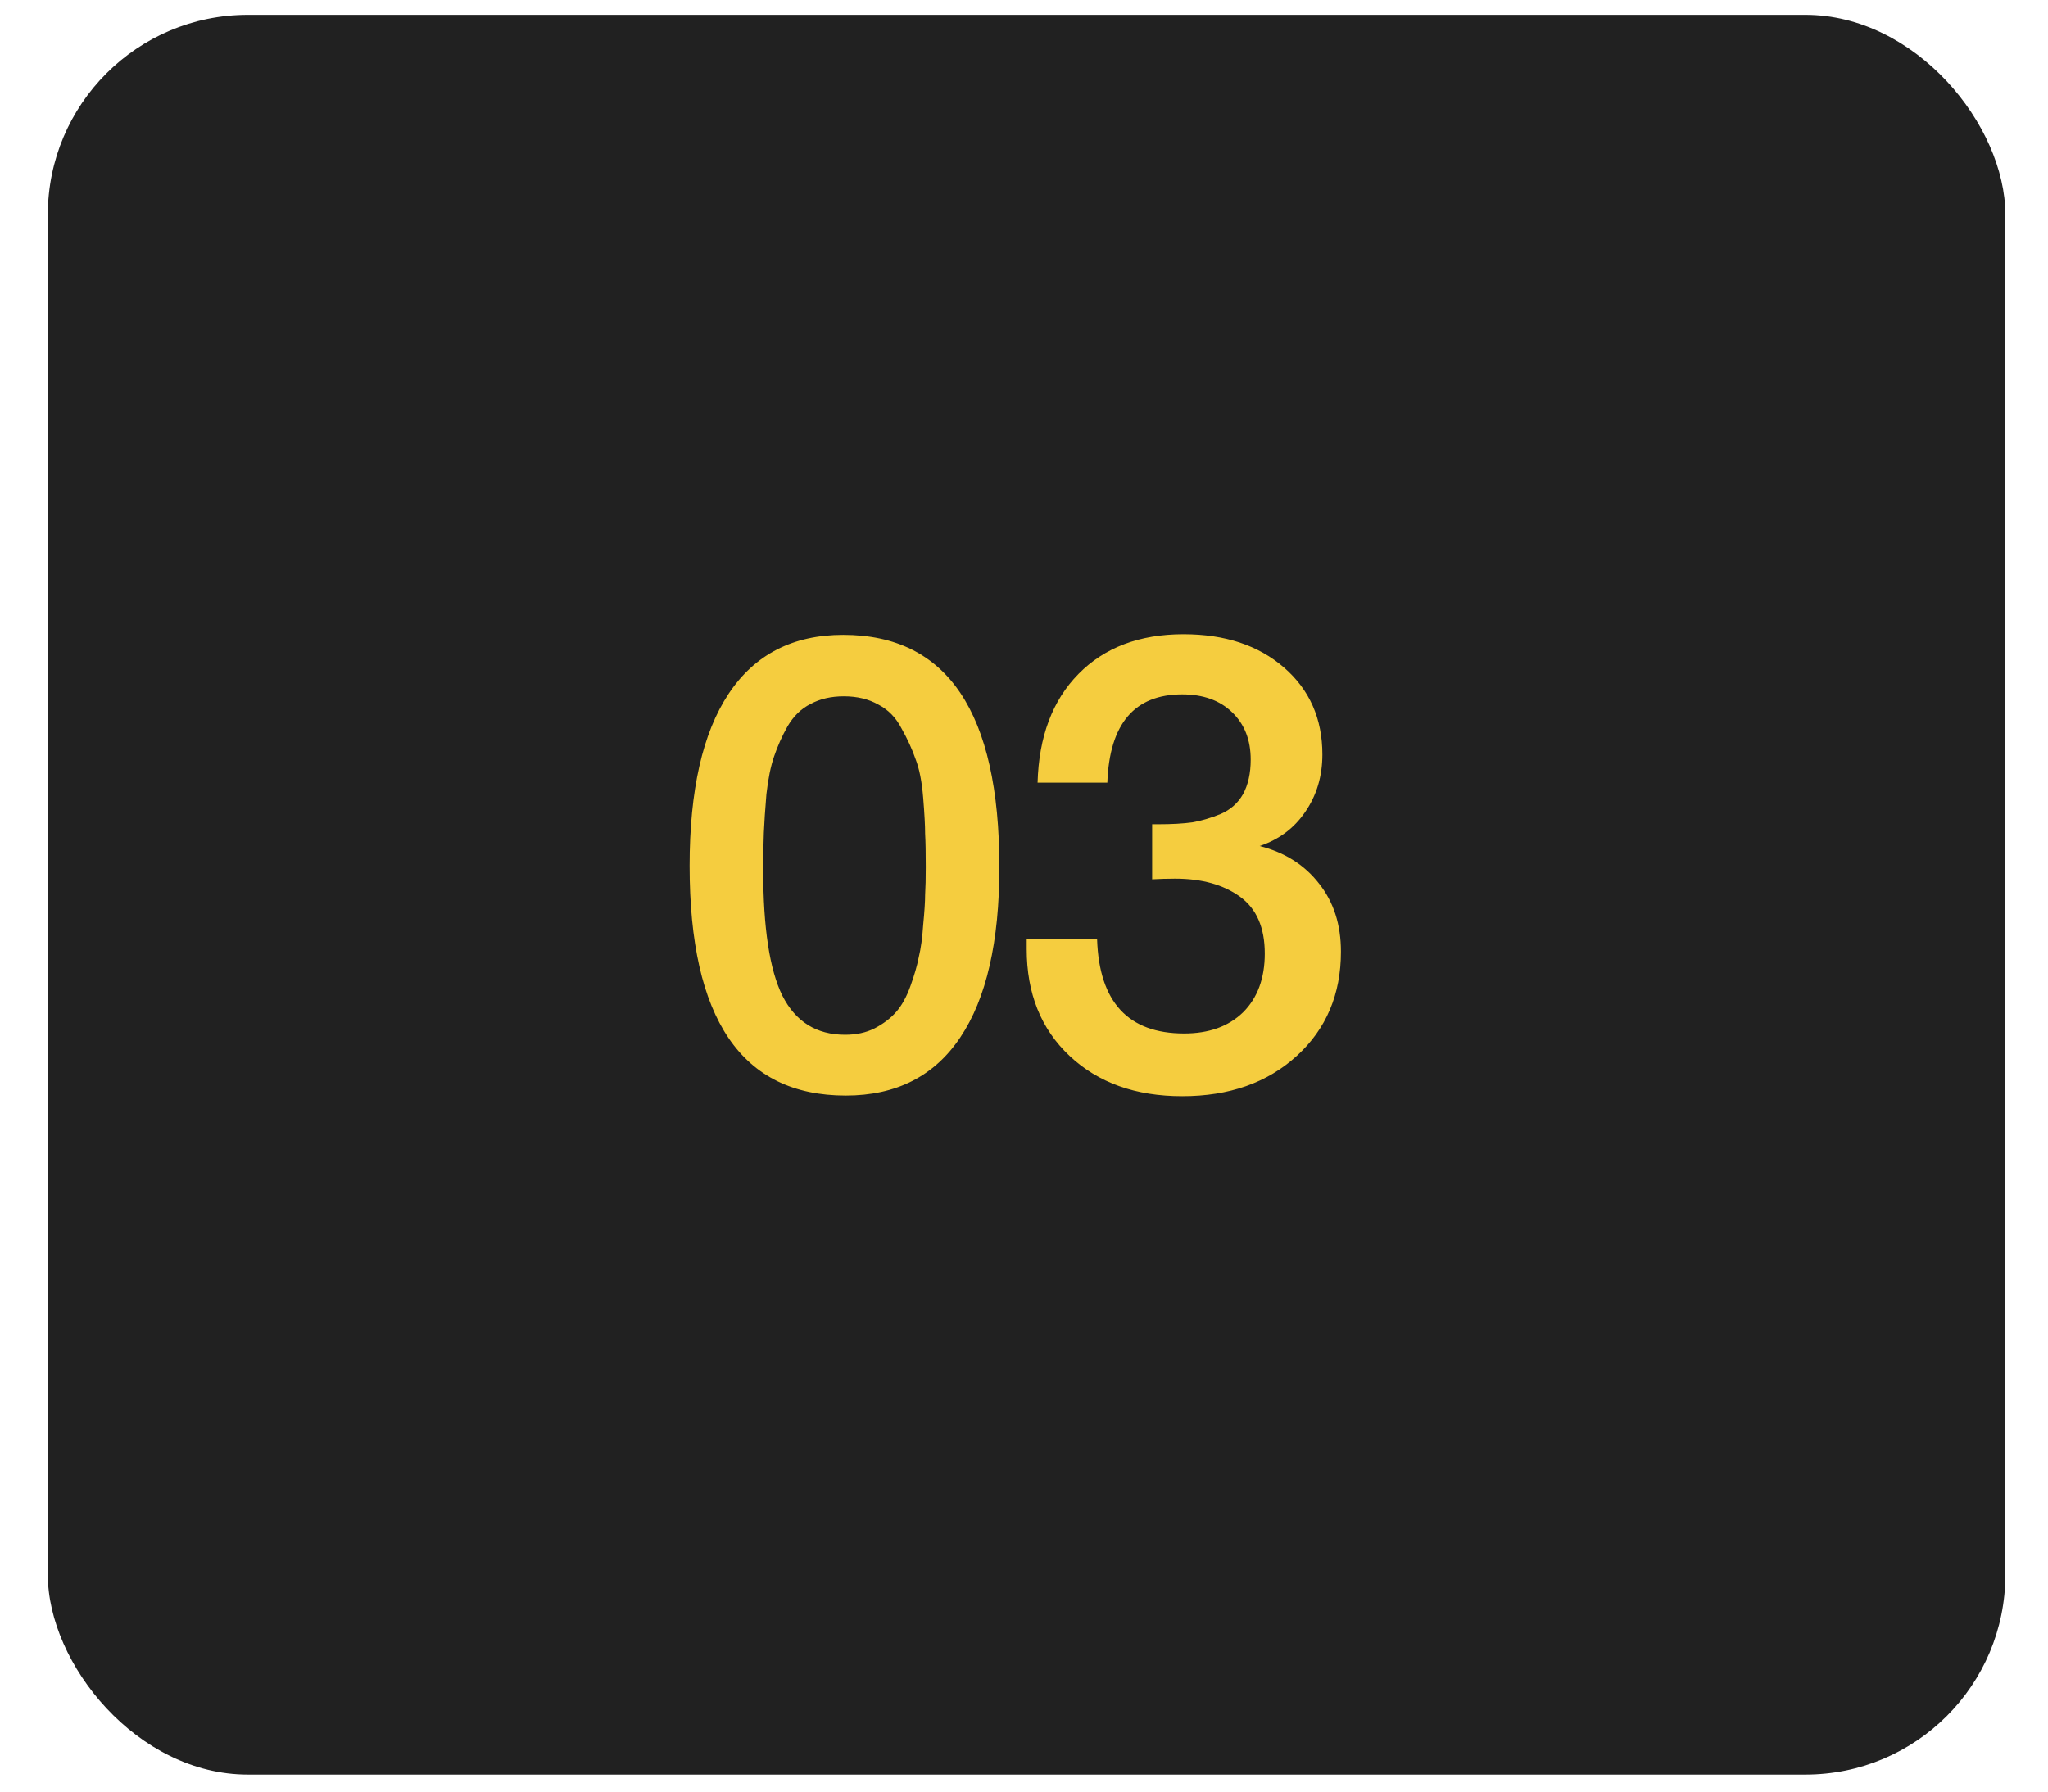
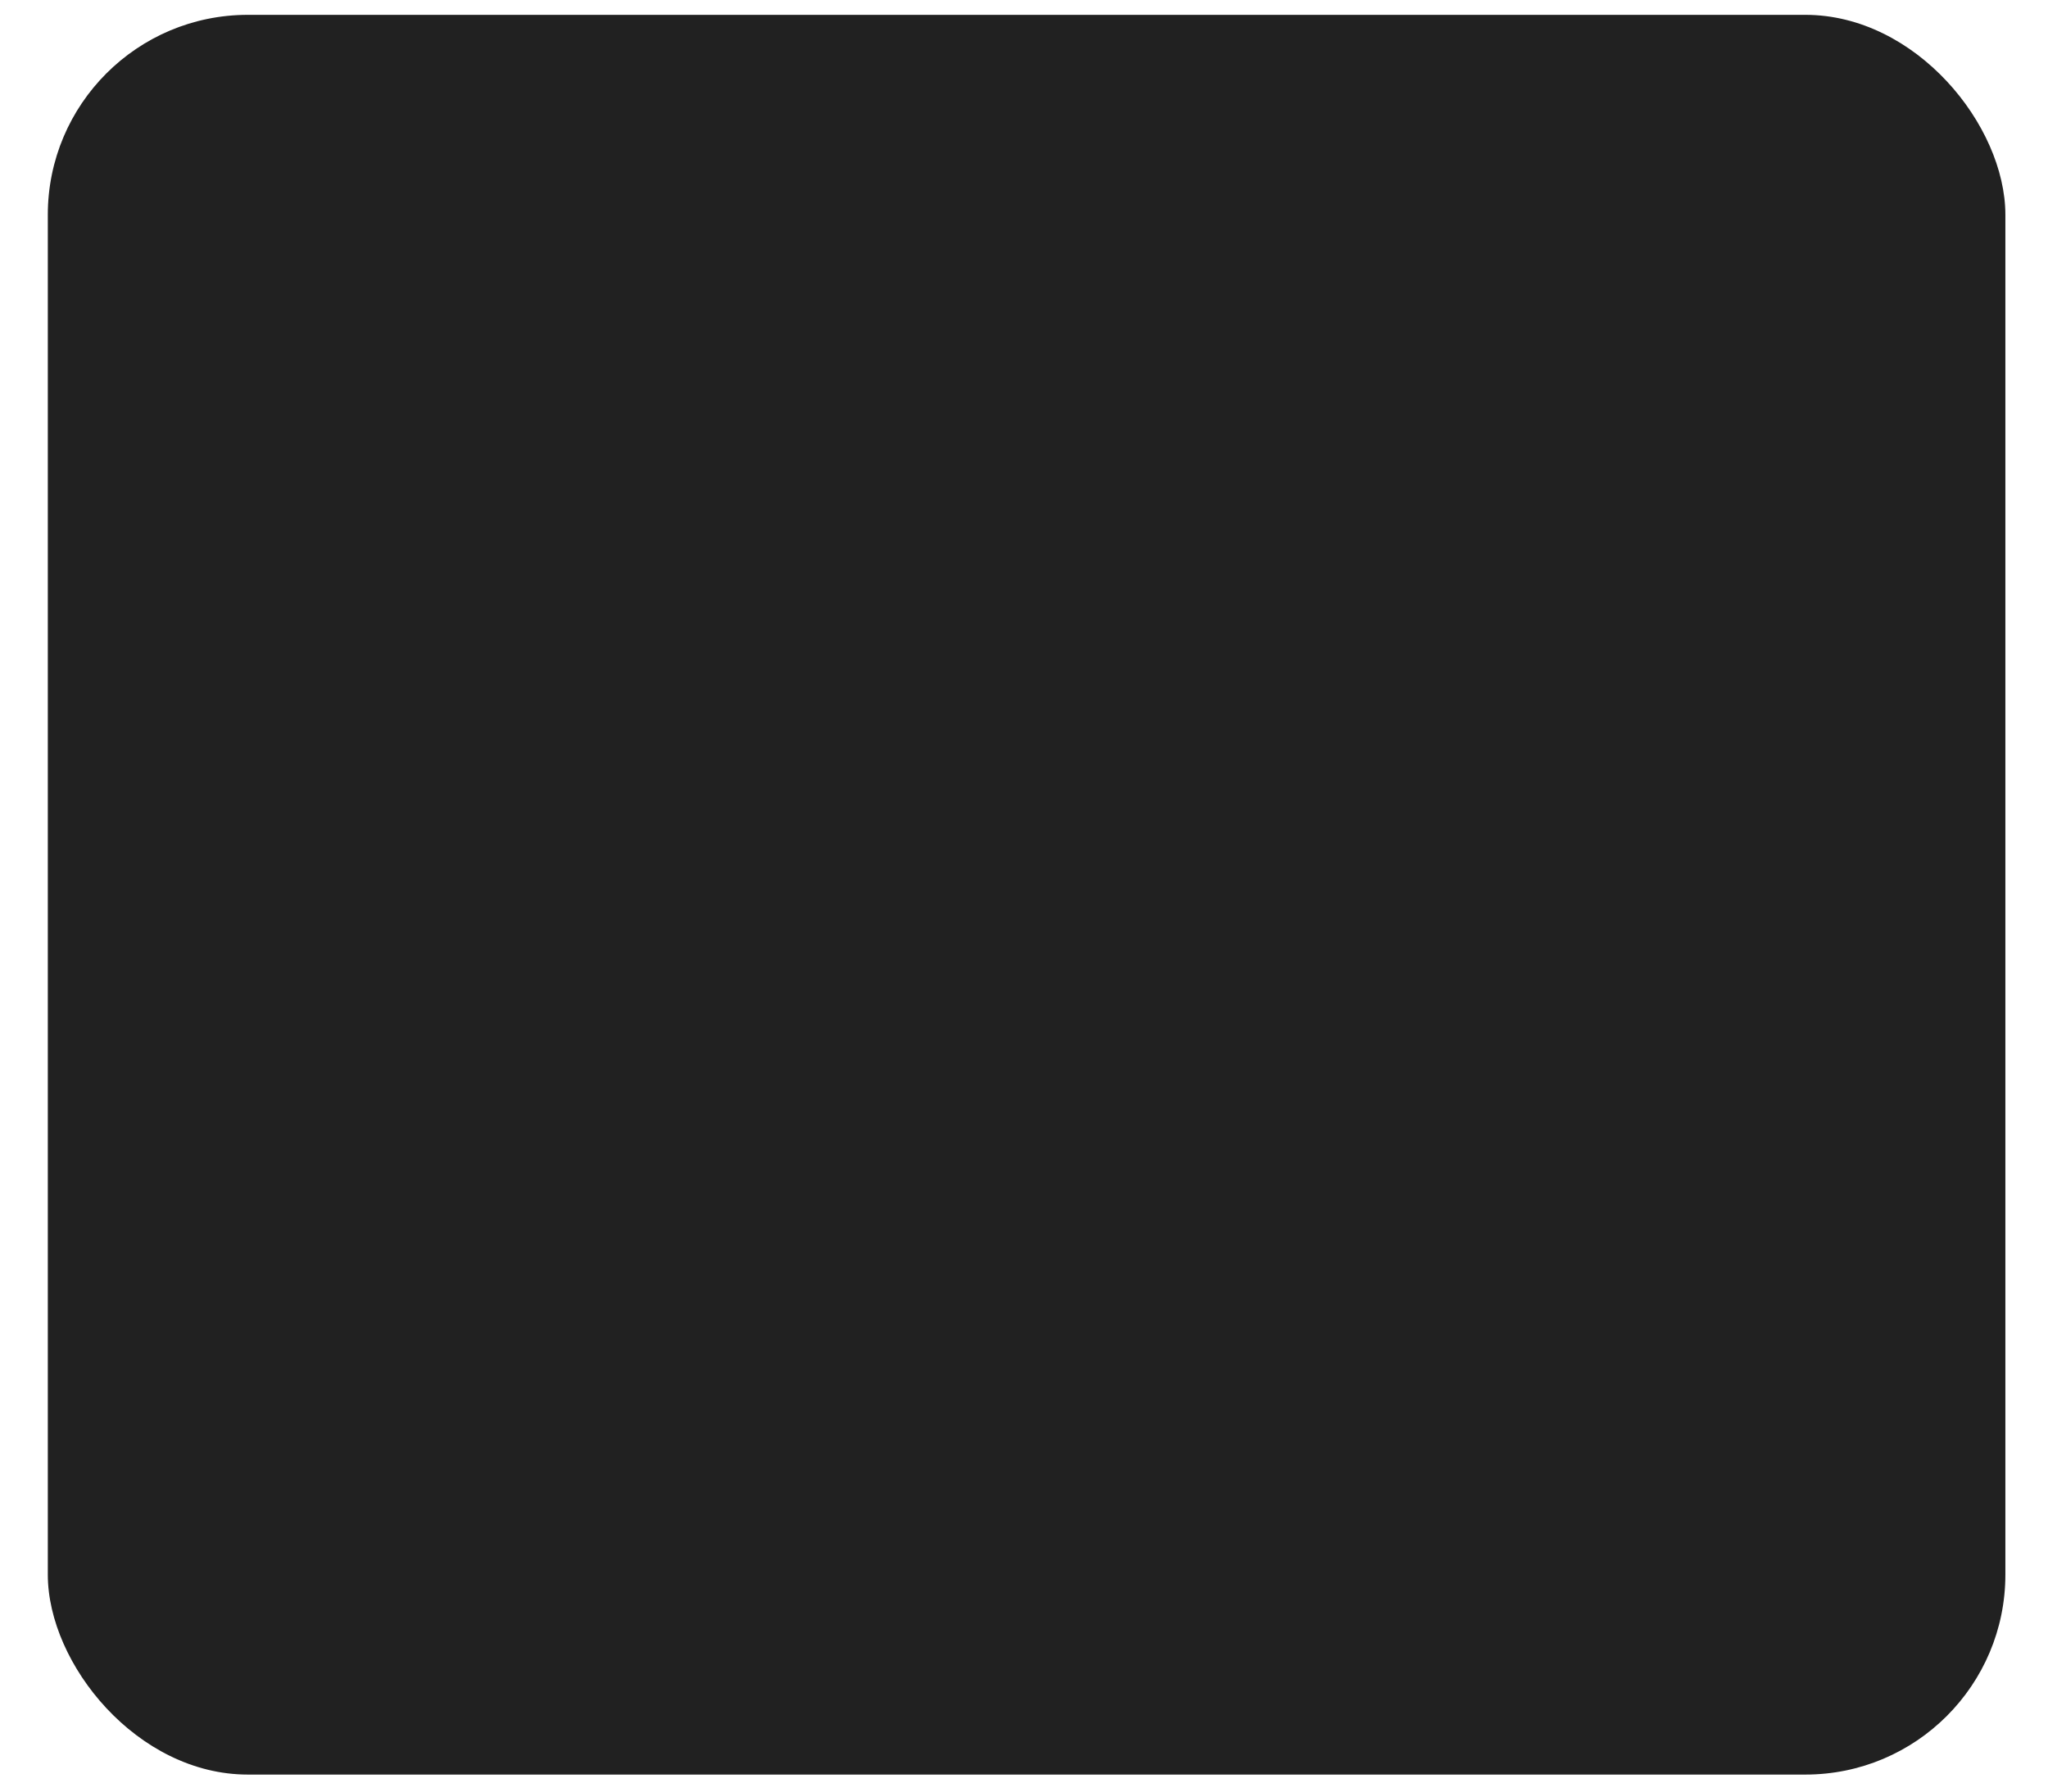
<svg xmlns="http://www.w3.org/2000/svg" width="32" height="28" viewBox="0 0 32 28" fill="none">
  <rect x="0.747" y="0.232" width="30.587" height="27.502" rx="3.125" fill="#212121" />
-   <path d="M13.175 9.922C14.802 9.922 15.615 11.132 15.615 13.552C15.615 14.719 15.412 15.606 15.005 16.212C14.599 16.819 14.002 17.122 13.215 17.122C11.588 17.122 10.775 15.926 10.775 13.532C10.775 12.352 10.978 11.455 11.385 10.842C11.792 10.229 12.389 9.922 13.175 9.922ZM13.185 10.882C12.985 10.882 12.812 10.922 12.665 11.002C12.518 11.075 12.399 11.192 12.305 11.352C12.219 11.505 12.149 11.662 12.095 11.822C12.042 11.975 12.002 12.172 11.975 12.412C11.955 12.652 11.942 12.852 11.935 13.012C11.928 13.165 11.925 13.362 11.925 13.602C11.925 14.502 12.025 15.156 12.225 15.562C12.432 15.969 12.758 16.172 13.205 16.172C13.379 16.172 13.532 16.139 13.665 16.072C13.805 15.999 13.919 15.912 14.005 15.812C14.092 15.712 14.165 15.579 14.225 15.412C14.285 15.246 14.329 15.096 14.355 14.962C14.389 14.822 14.412 14.652 14.425 14.452C14.445 14.245 14.455 14.089 14.455 13.982C14.462 13.869 14.465 13.726 14.465 13.552C14.465 13.325 14.462 13.152 14.455 13.032C14.455 12.905 14.445 12.719 14.425 12.472C14.405 12.219 14.365 12.015 14.305 11.862C14.252 11.709 14.179 11.549 14.085 11.382C13.999 11.215 13.879 11.092 13.725 11.012C13.572 10.925 13.392 10.882 13.185 10.882ZM16.212 12.232C16.232 11.512 16.445 10.945 16.852 10.532C17.259 10.119 17.805 9.912 18.492 9.912C19.139 9.912 19.662 10.085 20.062 10.432C20.462 10.779 20.662 11.232 20.662 11.792C20.662 12.132 20.572 12.432 20.392 12.692C20.219 12.945 19.982 13.122 19.682 13.222C20.076 13.322 20.386 13.519 20.612 13.812C20.839 14.099 20.952 14.452 20.952 14.872C20.952 15.539 20.722 16.082 20.262 16.502C19.802 16.922 19.206 17.132 18.472 17.132C17.745 17.132 17.159 16.922 16.712 16.502C16.265 16.082 16.042 15.526 16.042 14.832V14.682H17.142C17.175 15.662 17.629 16.152 18.502 16.152C18.889 16.152 19.195 16.042 19.422 15.822C19.649 15.596 19.762 15.289 19.762 14.902C19.762 14.495 19.632 14.199 19.372 14.012C19.112 13.825 18.776 13.732 18.362 13.732C18.235 13.732 18.116 13.736 18.002 13.742V12.882H18.102C18.309 12.882 18.485 12.872 18.632 12.852C18.779 12.825 18.925 12.782 19.072 12.722C19.226 12.655 19.342 12.552 19.422 12.412C19.502 12.265 19.542 12.085 19.542 11.872C19.542 11.565 19.446 11.319 19.252 11.132C19.059 10.945 18.799 10.852 18.472 10.852C17.726 10.852 17.335 11.312 17.302 12.232H16.212Z" fill="#F5CD3F" />
</svg>